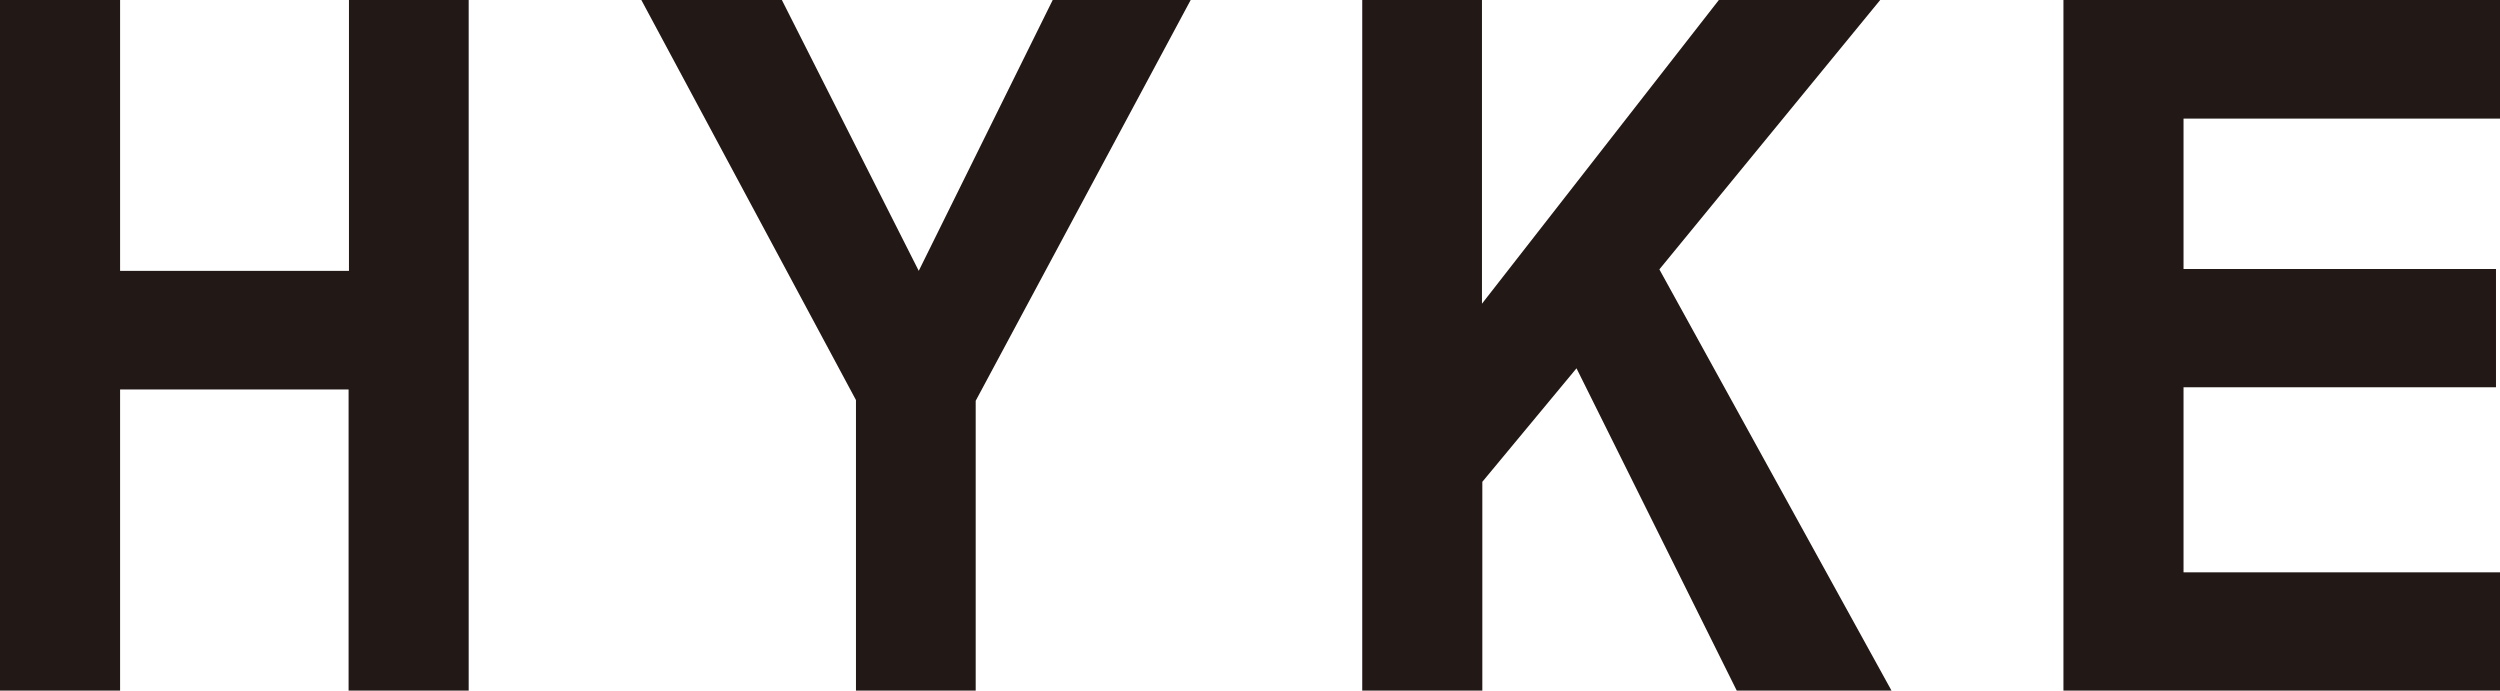
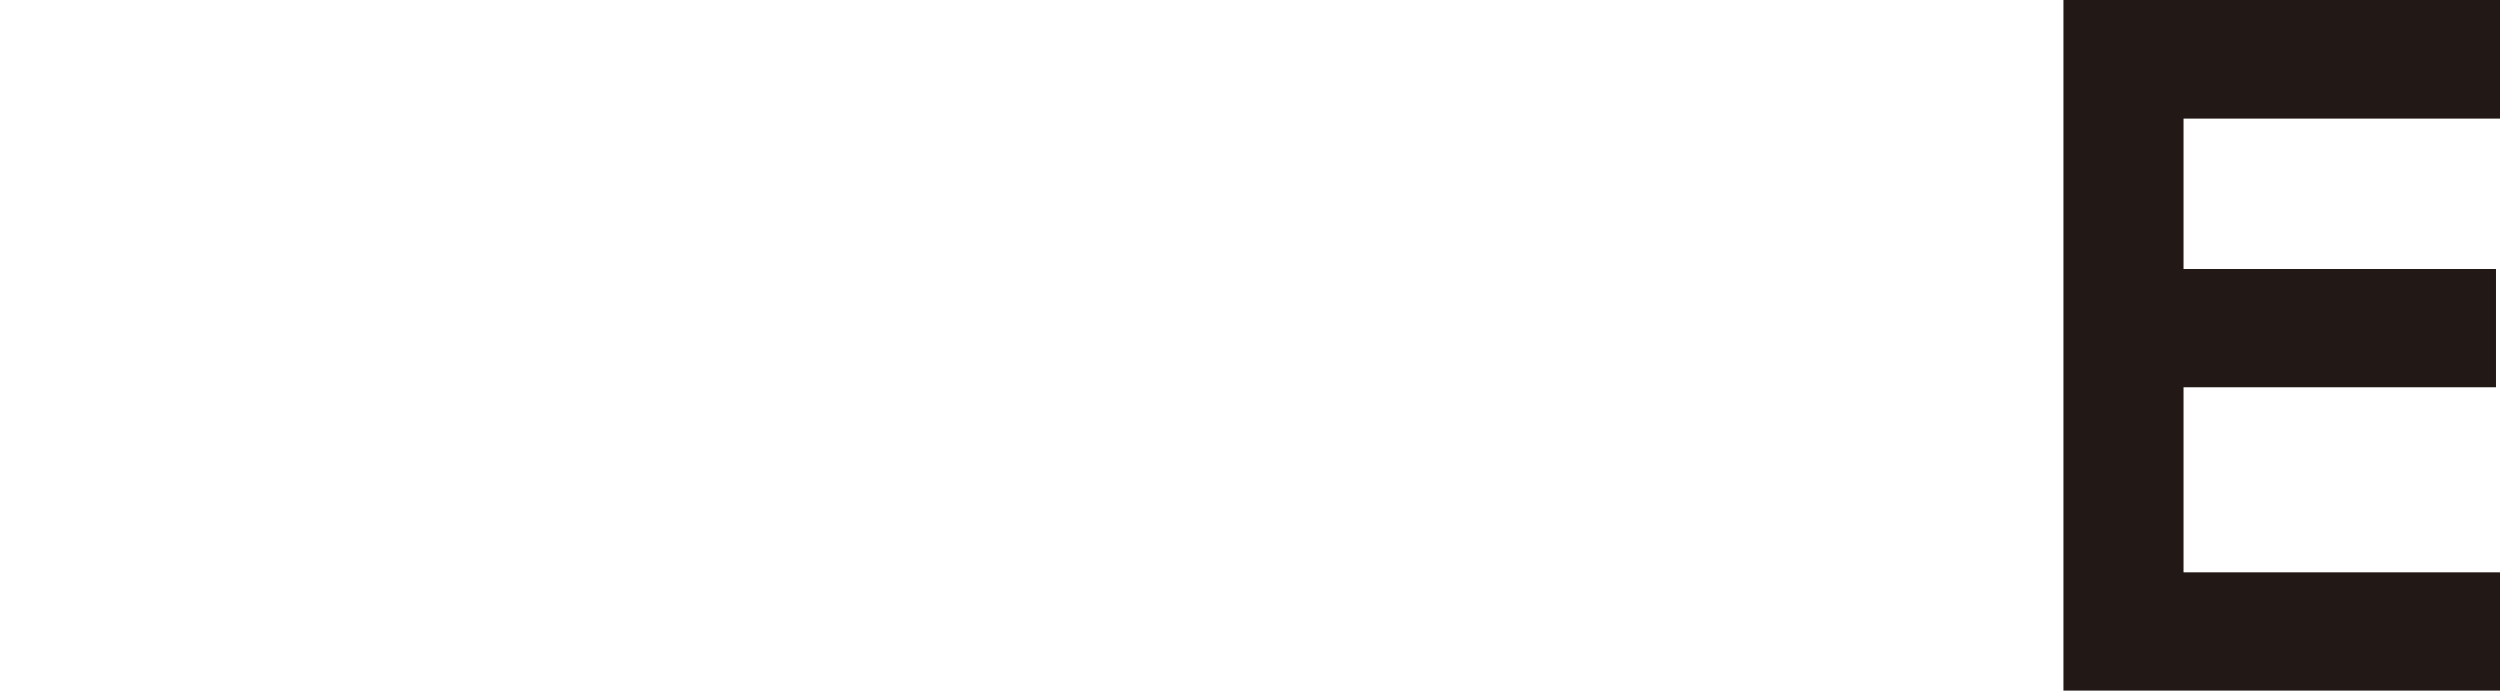
<svg xmlns="http://www.w3.org/2000/svg" width="68.49" height="18.92" viewBox="0 0 68.49 18.92">
  <defs>
    <style>.cls-1{fill:#221815;}</style>
  </defs>
  <g id="レイヤー_2" data-name="レイヤー 2">
    <g id="PC">
-       <polygon class="cls-1" points="0 0 3.29 0 3.29 7.42 9.56 7.42 9.56 0 12.84 0 12.84 18.92 9.55 18.92 9.55 10.67 3.29 10.67 3.29 18.92 0 18.92 0 0" />
-       <polygon class="cls-1" points="17.57 0 21.42 0 25.17 7.42 28.84 0 32.62 0 26.73 10.98 26.73 18.92 23.45 18.92 23.45 10.96 17.57 0" />
-       <polygon class="cls-1" points="37.32 0 40.6 0 40.6 8.32 47.09 0 51.51 0 45.46 7.38 51.82 18.92 47.58 18.92 43.19 10.09 40.61 13.2 40.61 18.92 37.32 18.92 37.32 0" />
      <polygon class="cls-1" points="56.53 0 68.5 0 68.5 3.25 59.82 3.25 59.82 7.37 68.38 7.37 68.38 10.61 59.82 10.61 59.82 15.68 68.5 15.68 68.5 18.92 56.53 18.92 56.53 0" />
    </g>
  </g>
</svg>